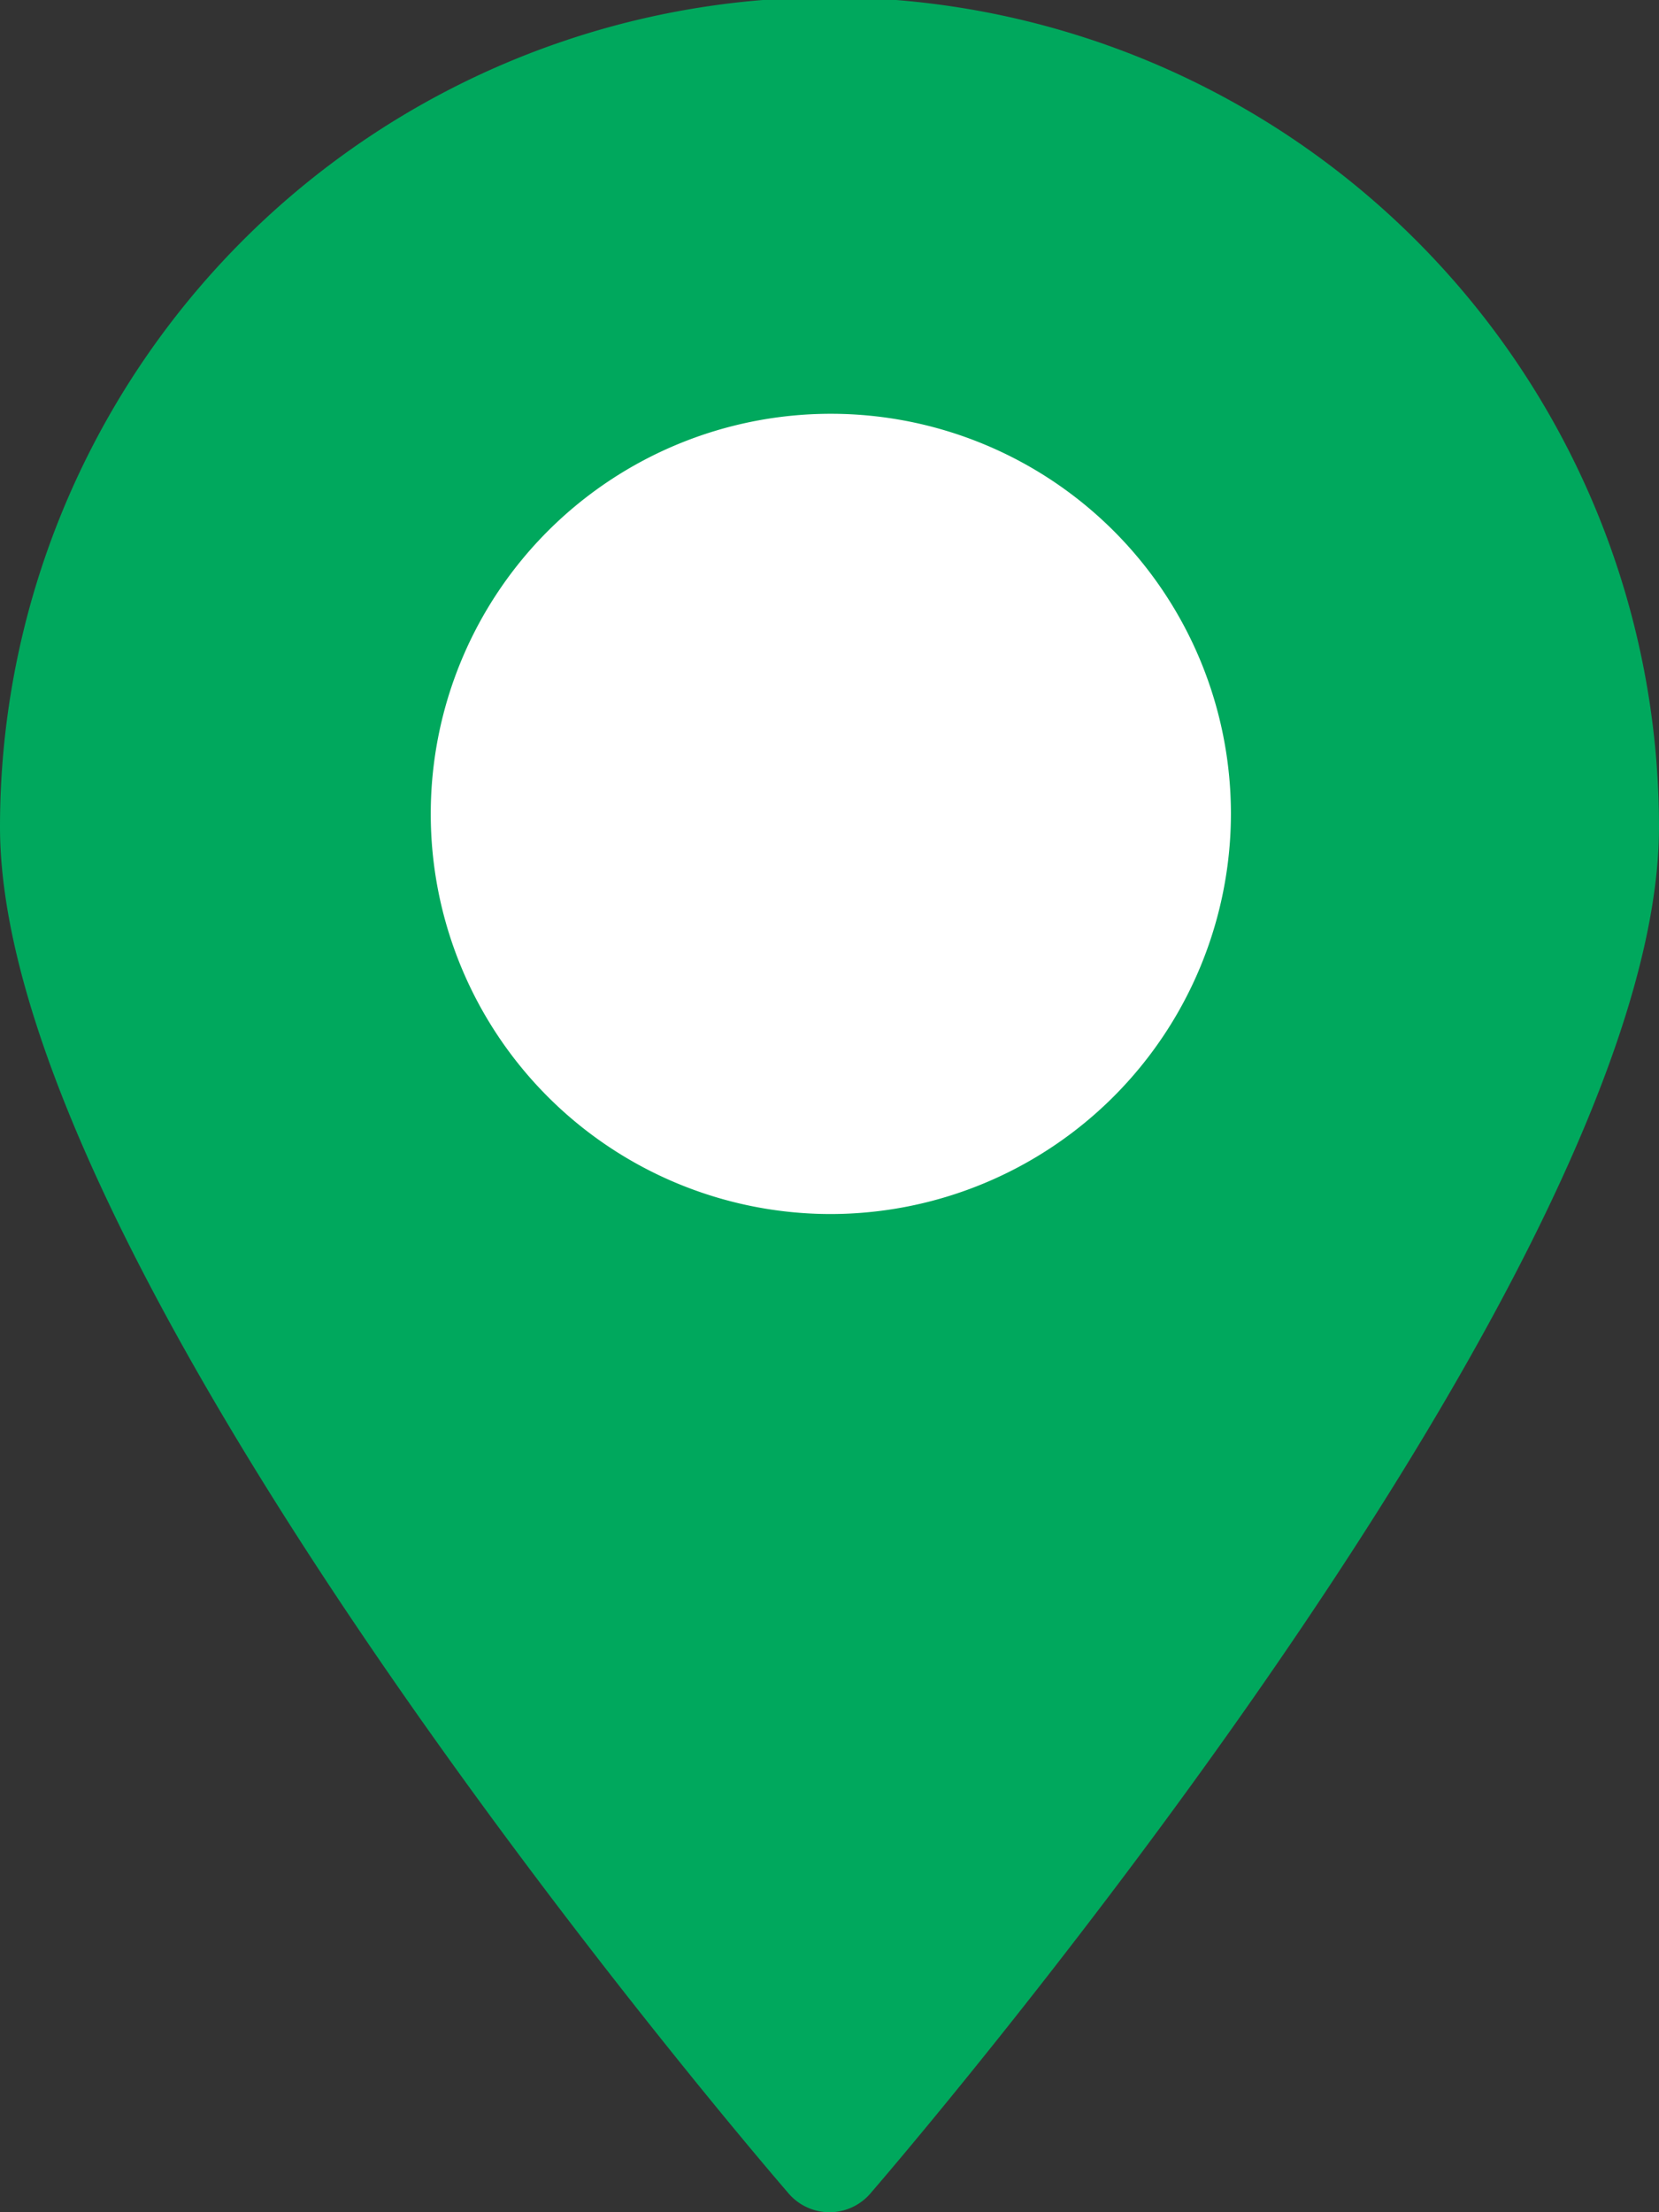
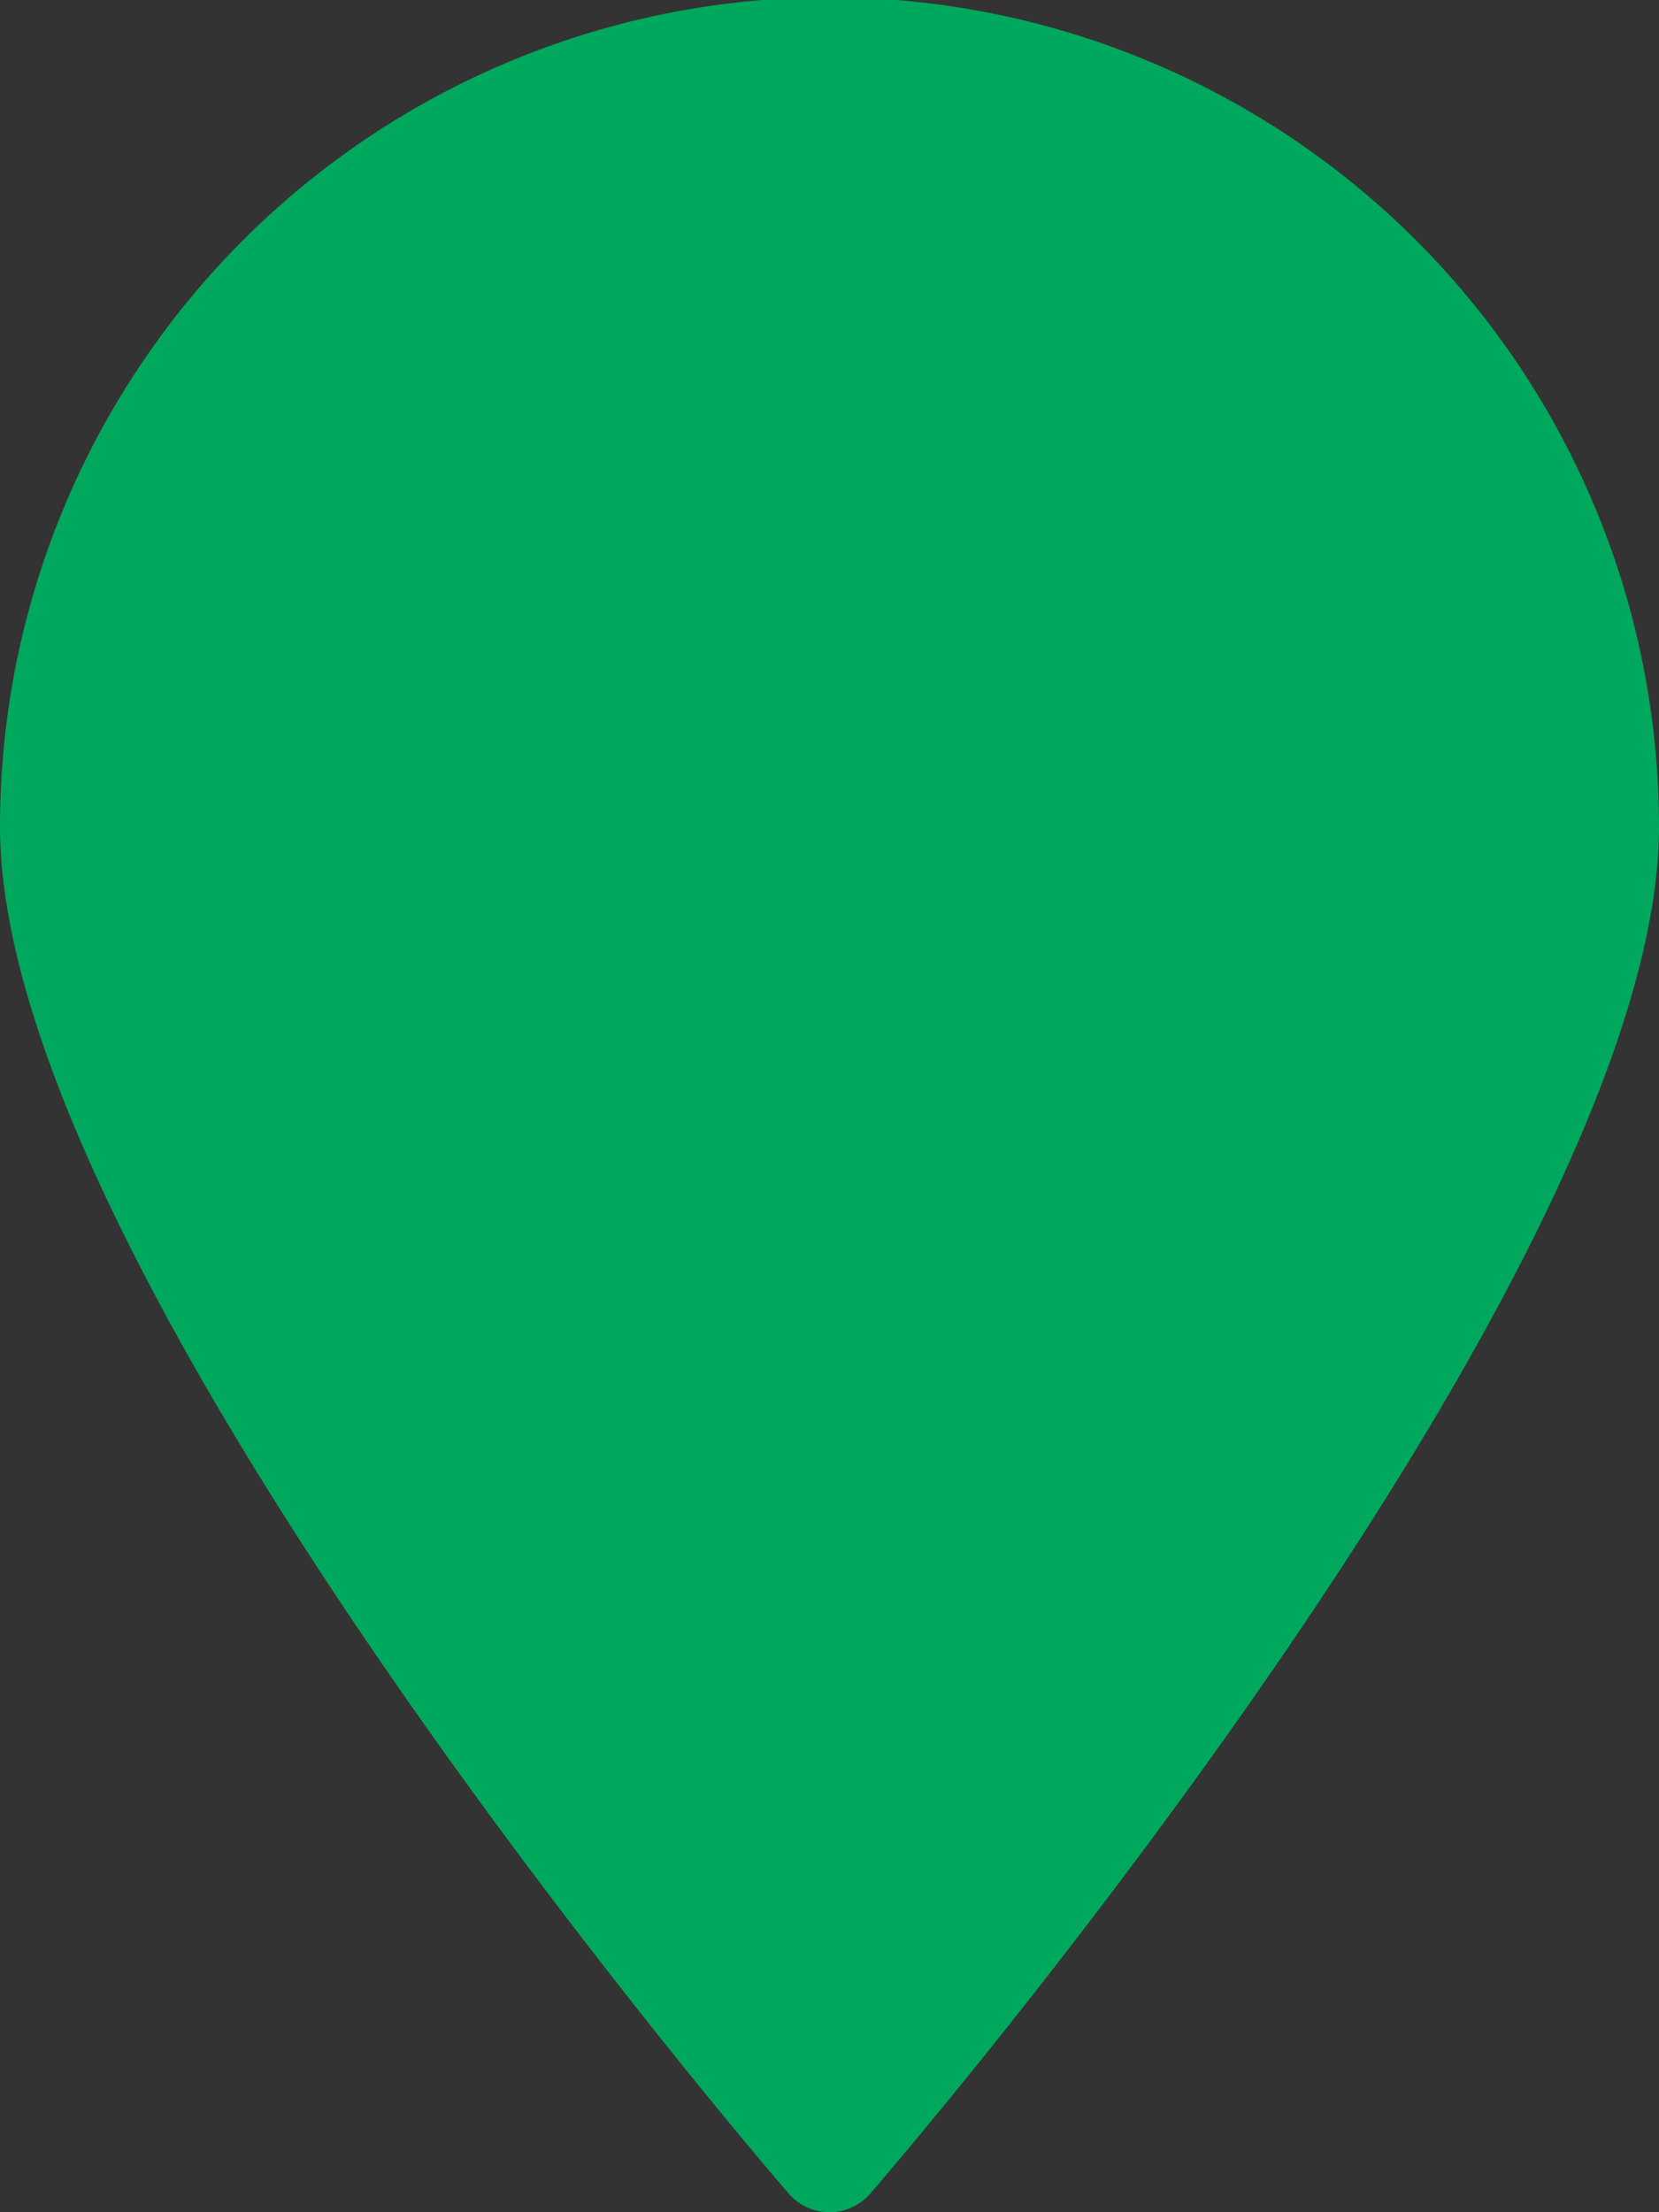
<svg xmlns="http://www.w3.org/2000/svg" id="pin_local_copy_7" data-name="pin local copy 7" width="19.8" height="26.4" viewBox="0 0 19.8 26.4">
  <rect x="0" y="0" width="19.8" height="26.4" fill="#333333" stroke="none" />
  <path id="Shape" d="M9.4,26.162S0,15.318,0,9.868a9.9,9.9,0,0,1,19.8,0c0,5.45-9.4,16.294-9.4,16.294a.644.644,0,0,1-1,0Z" fill="#00a85d" />
-   <path id="Shape-2" data-name="Shape" d="M9.9,14.488a4.775,4.775,0,1,1,4.791-4.775A4.783,4.783,0,0,1,9.9,14.488Z" fill="#fff" />
</svg>